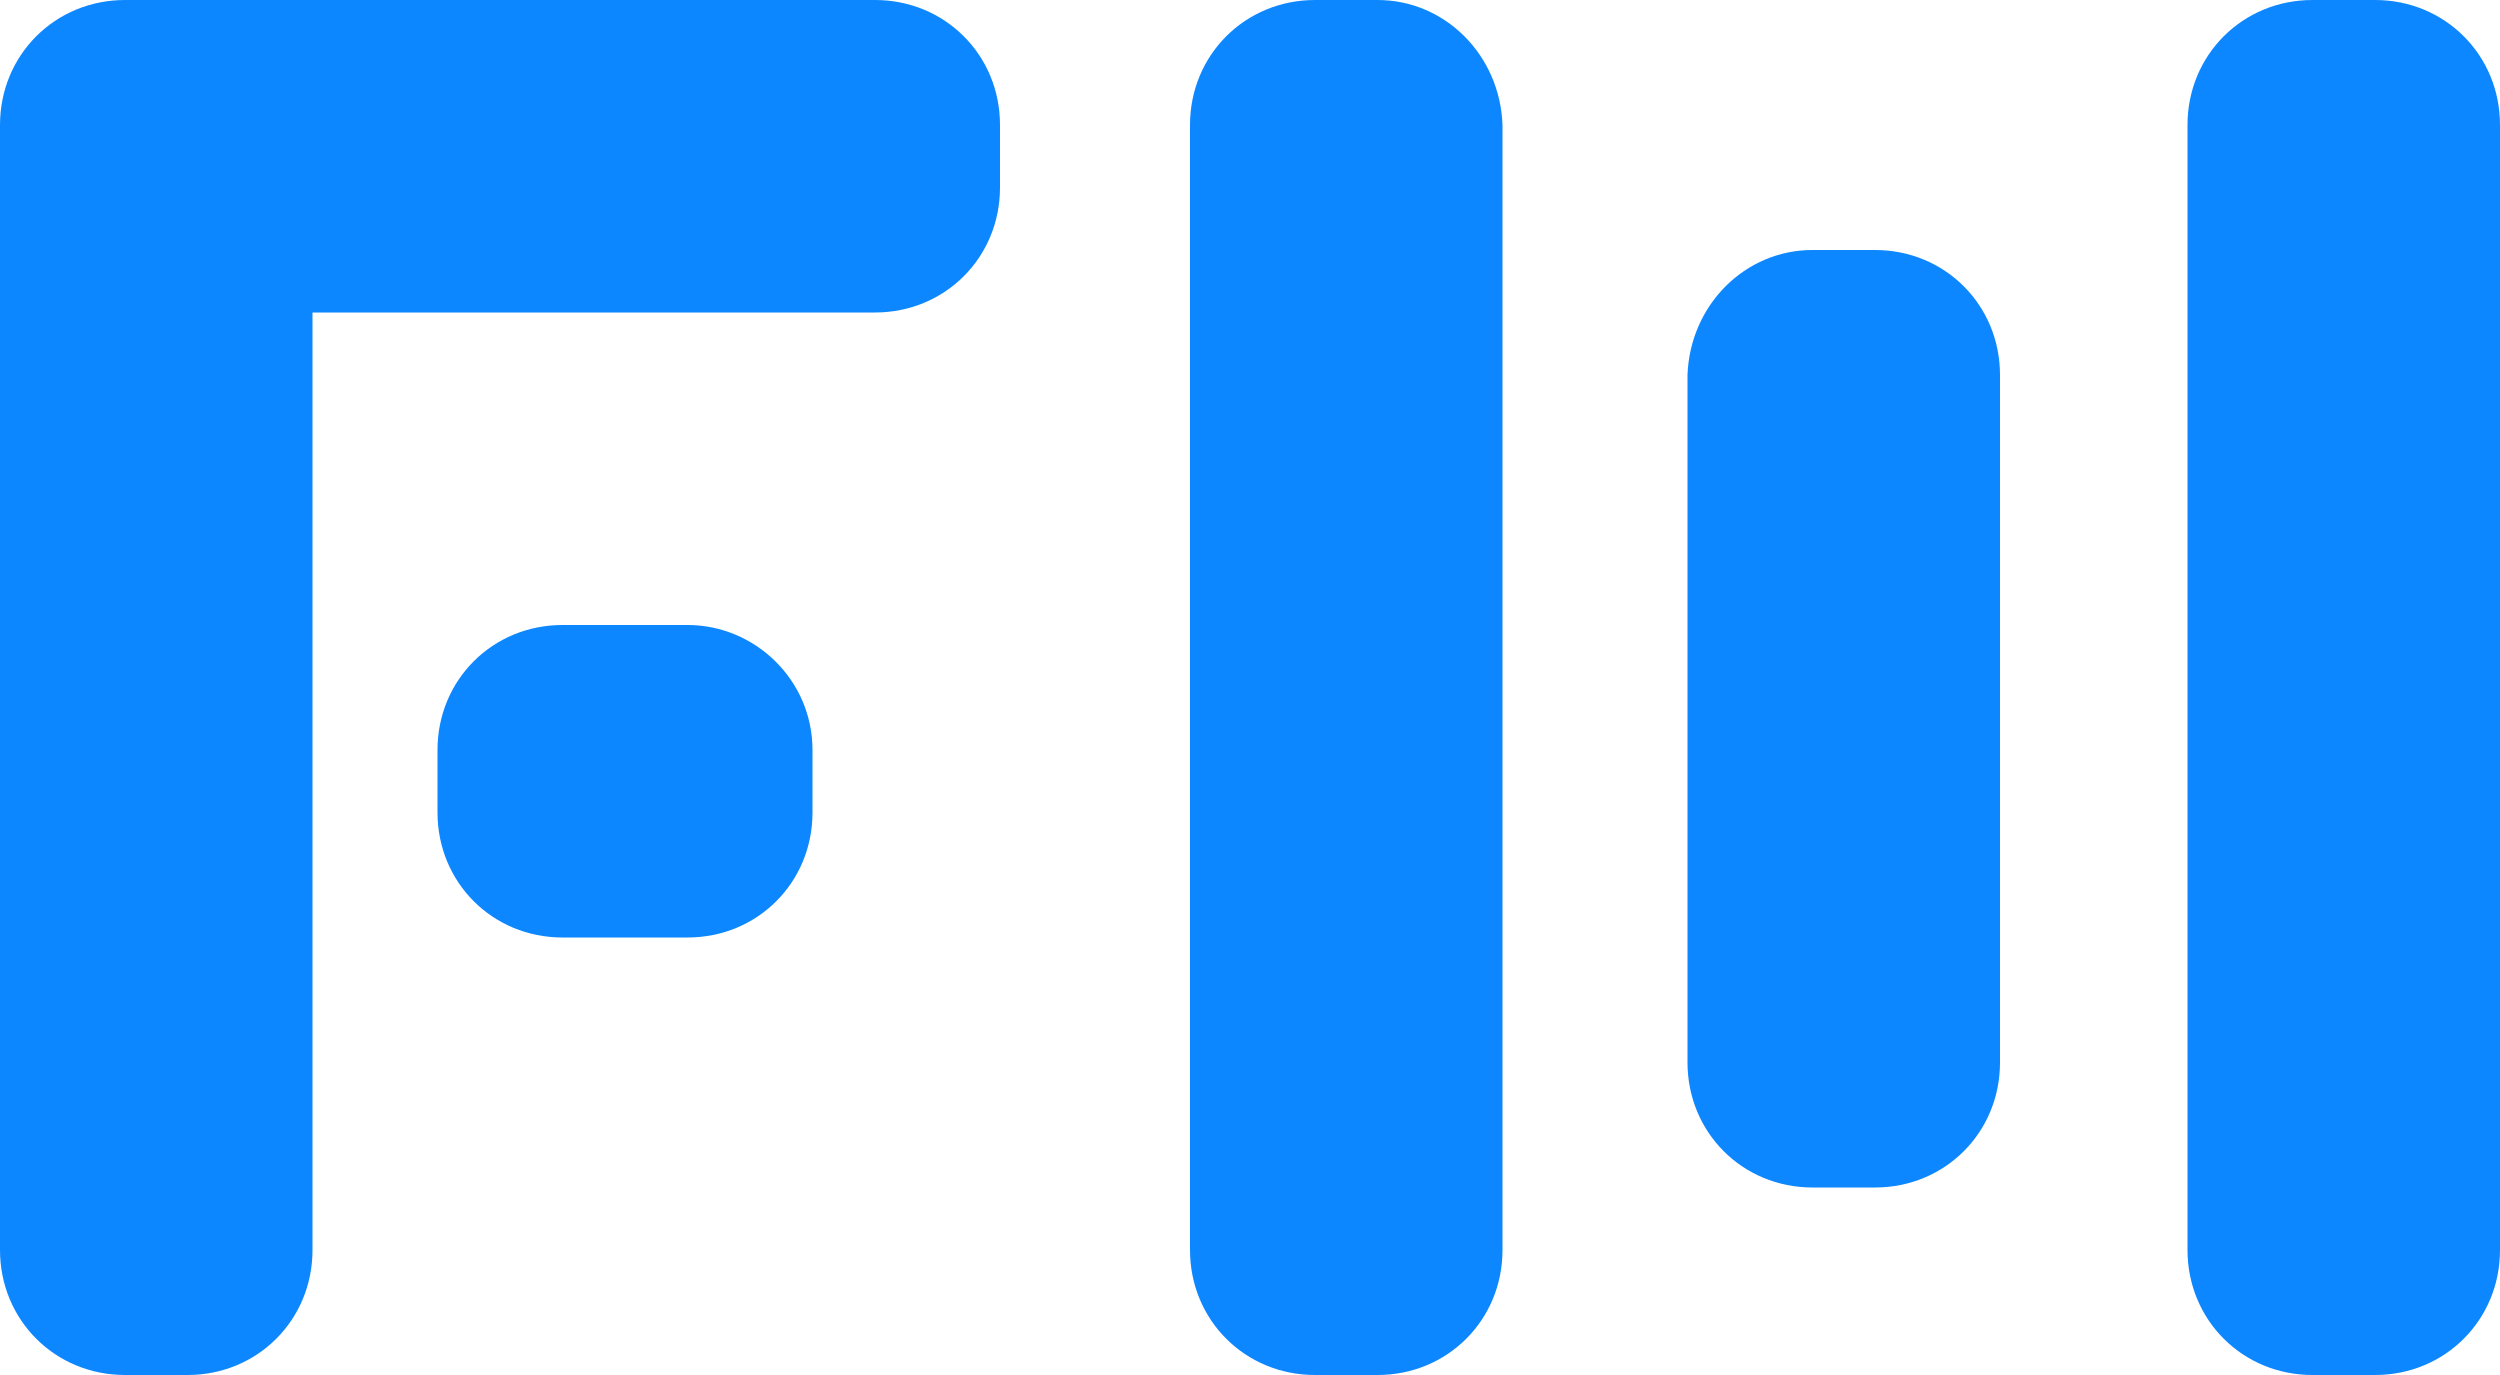
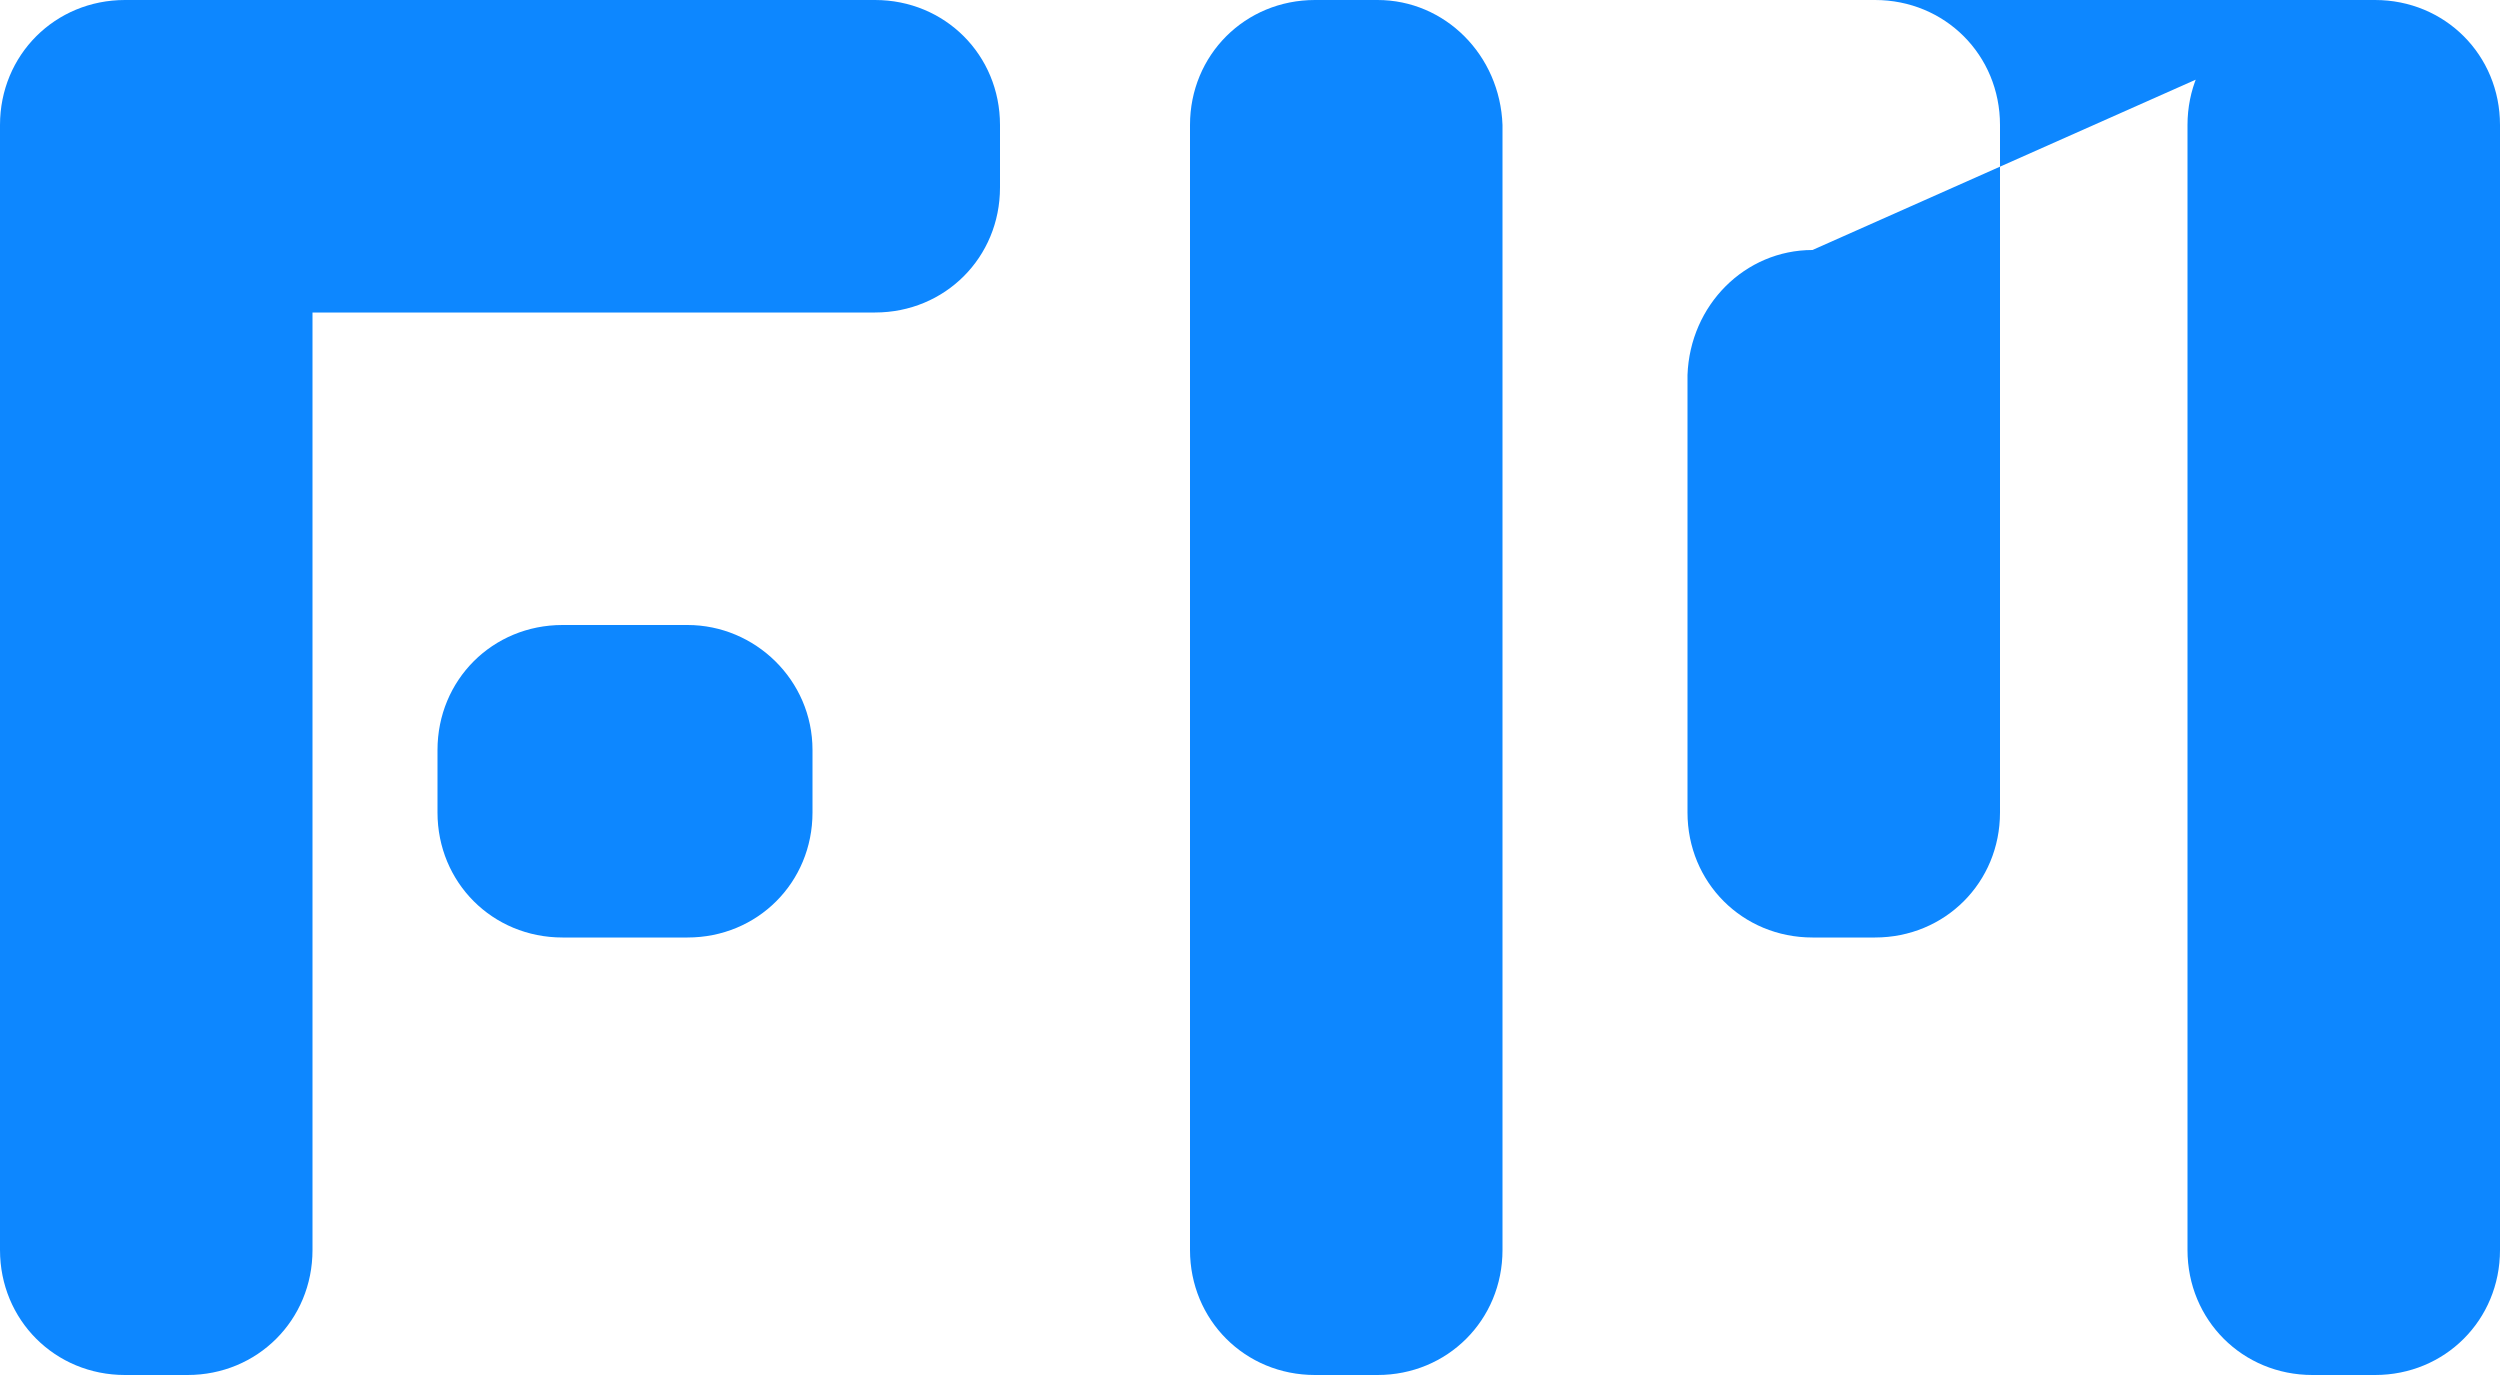
<svg xmlns="http://www.w3.org/2000/svg" version="1.1" id="Layer_1" x="0px" y="0px" width="100px" height="55px" viewBox="0 0 100 55" xml:space="preserve">
-   <path fill="#0D87FF" d="M5,0C2.2,0,0,2.2,0,5v5v40c0,2.8,2.2,5,5,5h2.5c2.8,0,5-2.2,5-5V12.5h22.5c2.8,0,5-2.2,5-5V5  c0-2.8-2.2-5-5-5H10H5z M55.1,0h-2.5c-2.8,0-5,2.2-5,5v45c0,2.8,2.2,5,5,5h2.5c2.8,0,5-2.2,5-5V5C60,2.2,57.8,0,55.1,0z M95,0h-2.5  c-2.8,0-5,2.2-5,5v45c0,2.8,2.2,5,5,5H95c2.8,0,5-2.2,5-5V5C100,2.2,97.8,0,95,0z M72.5,10H75c2.8,0,5,2.2,5,5v27.5c0,2.8-2.2,5-5,5  h-2.5c-2.8,0-5-2.2-5-5V15C67.6,12.2,69.8,10,72.5,10z M27.5,25h-5c-2.8,0-5,2.2-5,5v2.5c0,2.8,2.2,5,5,5h5c2.8,0,5-2.2,5-5V30  C32.5,27.2,30.2,25,27.5,25z" />
+   <path fill="#0D87FF" d="M5,0C2.2,0,0,2.2,0,5v5v40c0,2.8,2.2,5,5,5h2.5c2.8,0,5-2.2,5-5V12.5h22.5c2.8,0,5-2.2,5-5V5  c0-2.8-2.2-5-5-5H10H5z M55.1,0h-2.5c-2.8,0-5,2.2-5,5v45c0,2.8,2.2,5,5,5h2.5c2.8,0,5-2.2,5-5V5C60,2.2,57.8,0,55.1,0z M95,0h-2.5  c-2.8,0-5,2.2-5,5v45c0,2.8,2.2,5,5,5H95c2.8,0,5-2.2,5-5V5C100,2.2,97.8,0,95,0z H75c2.8,0,5,2.2,5,5v27.5c0,2.8-2.2,5-5,5  h-2.5c-2.8,0-5-2.2-5-5V15C67.6,12.2,69.8,10,72.5,10z M27.5,25h-5c-2.8,0-5,2.2-5,5v2.5c0,2.8,2.2,5,5,5h5c2.8,0,5-2.2,5-5V30  C32.5,27.2,30.2,25,27.5,25z" />
</svg>